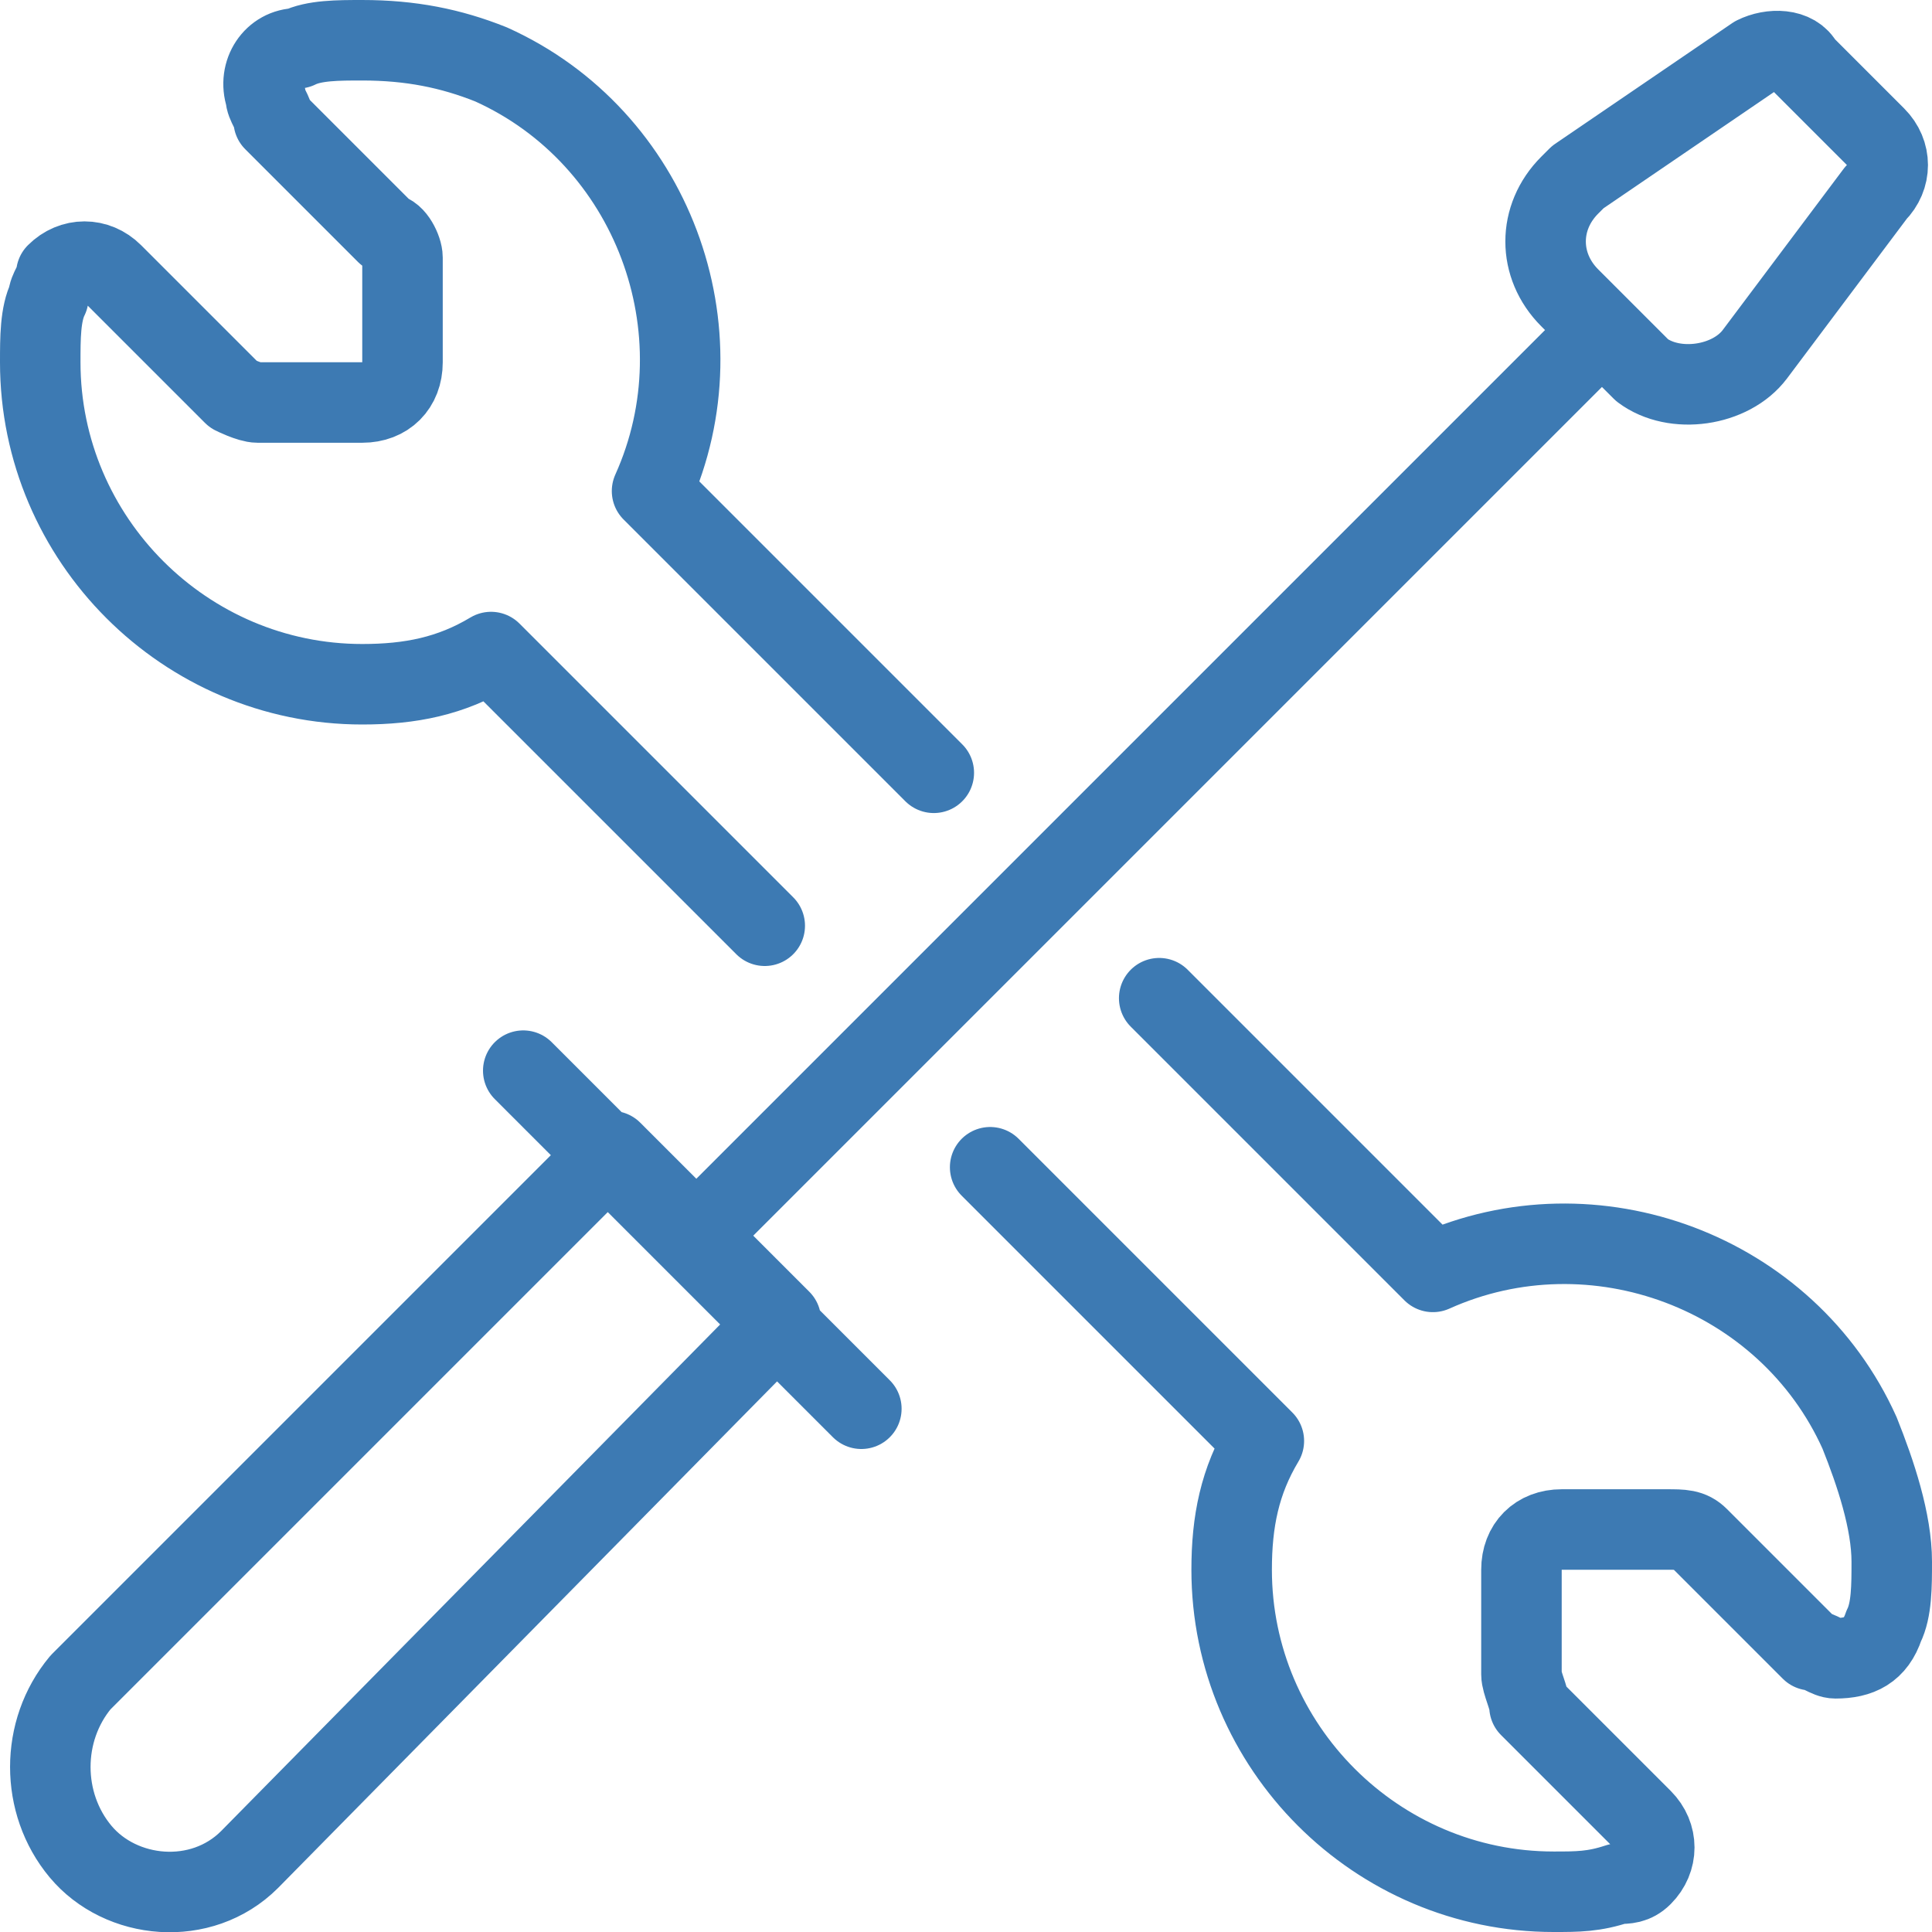
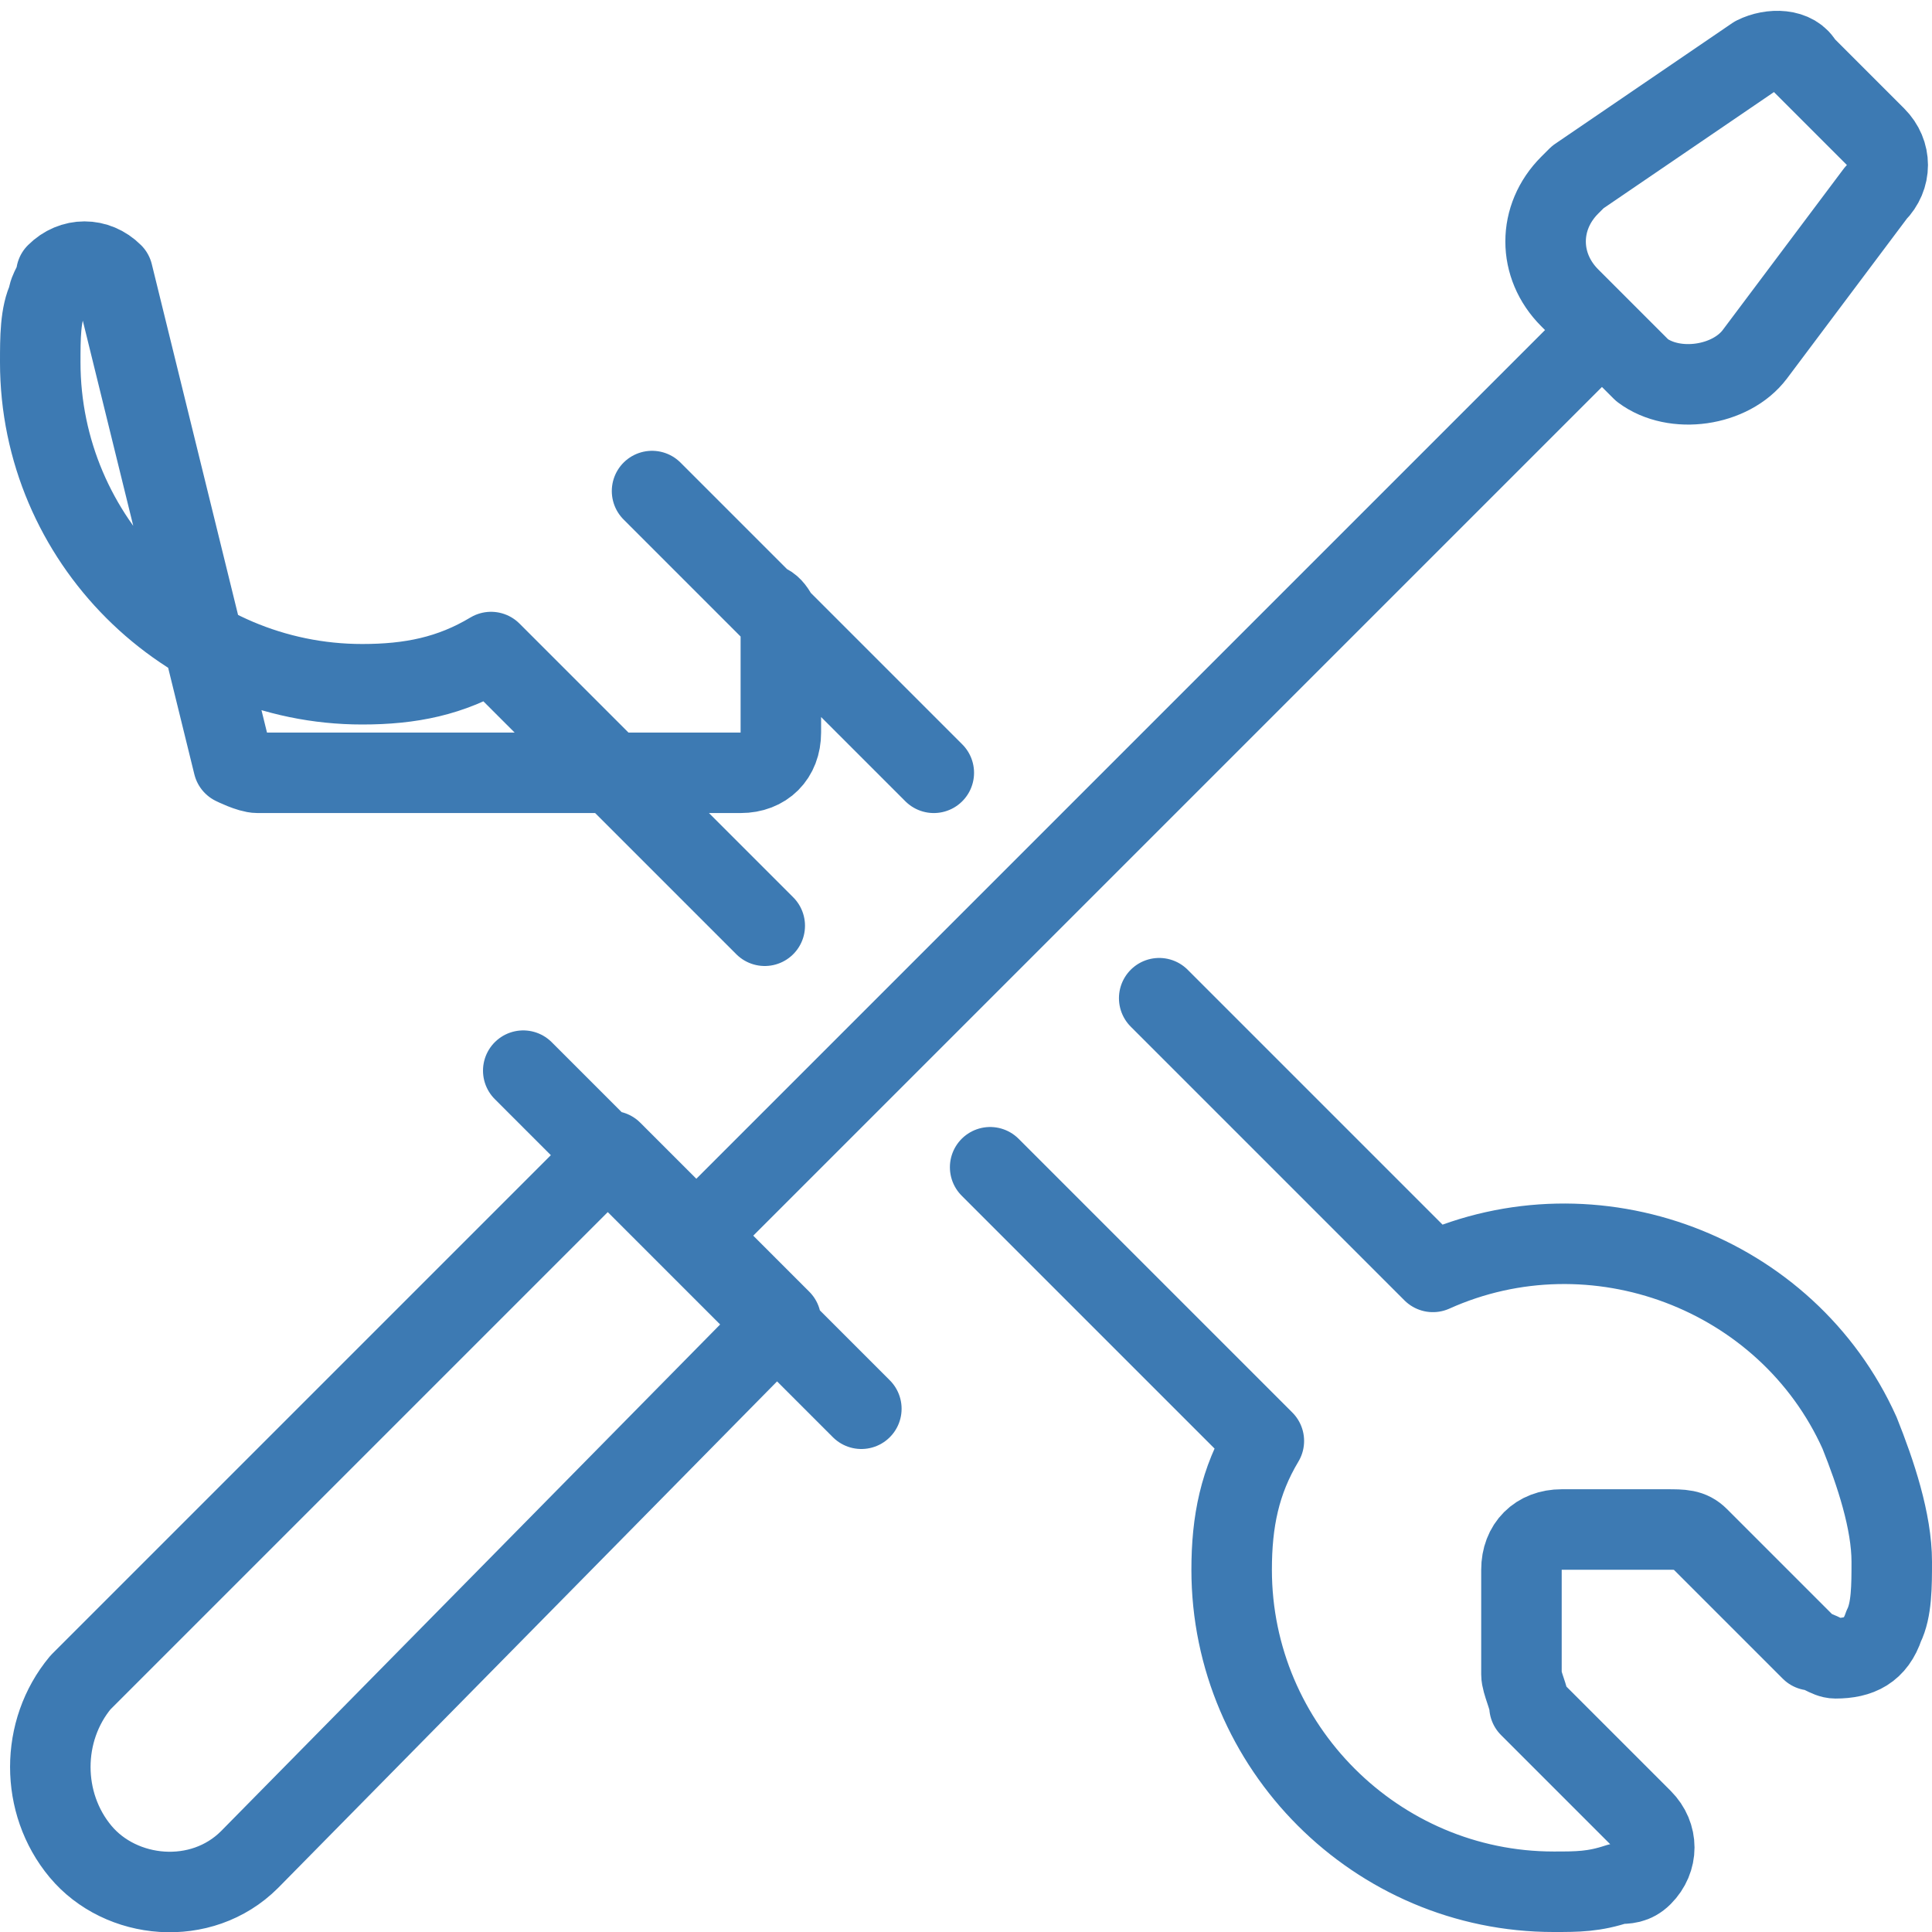
<svg xmlns="http://www.w3.org/2000/svg" version="1.1" id="Layer_1" x="0" y="0" viewBox="0 0 24 24" xml:space="preserve">
  <style>.st0{fill:none;stroke:#3d7ab3;stroke-linecap:round;stroke-linejoin:round}</style>
-   <path class="st0" d="M3.1 23.1c-.6.6-1.6.5-2.1-.1s-.5-1.5 0-2.1l6.6-6.6 2.1 2.1-6.6 6.7zM6.5 13.3l4.2 4.2M19.9 4.1L8.6 15.4M21.8 4.4c-.3.4-1 .5-1.4.2l-.1-.1-.8-.8c-.4-.4-.4-1 0-1.4l.1-.1L21.8.7c.2-.1.5-.1.6.1l.9.9c.2.2.2.5 0 .7l-1.5 2zM11.6 9.6L8.1 6.1c.9-2 0-4.4-2-5.3-.5-.2-1-.3-1.6-.3-.3 0-.6 0-.8.1-.3 0-.5.3-.4.6 0 .1.1.2.1.3l1.4 1.4c.1 0 .2.2.2.3v1.3c0 .3-.2.5-.5.5H3.2c-.1 0-.3-.1-.3-.1L1.4 3.4c-.2-.2-.5-.2-.7 0 0 .1-.1.2-.1.3-.1.2-.1.5-.1.8 0 2.2 1.8 4 4 4 .6 0 1.1-.1 1.6-.4l3.4 3.4M14.4 12.4l3.4 3.4c2-.9 4.4 0 5.3 2 .2.5.4 1.1.4 1.6 0 .3 0 .6-.1.8-.1.3-.3.4-.6.4-.1 0-.2-.1-.3-.1l-1.4-1.4c-.1-.1-.2-.1-.4-.1h-1.3c-.3 0-.5.2-.5.5v1.3c0 .1.1.3.1.4l1.4 1.4c.2.2.2.5 0 .7-.1.1-.2.1-.3.1-.3.1-.5.1-.8.1-2.2 0-4-1.8-4-4 0-.6.1-1.1.4-1.6l-3.4-3.4" />
+   <path class="st0" d="M3.1 23.1c-.6.6-1.6.5-2.1-.1s-.5-1.5 0-2.1l6.6-6.6 2.1 2.1-6.6 6.7zM6.5 13.3l4.2 4.2M19.9 4.1L8.6 15.4M21.8 4.4c-.3.4-1 .5-1.4.2l-.1-.1-.8-.8c-.4-.4-.4-1 0-1.4l.1-.1L21.8.7c.2-.1.5-.1.6.1l.9.9c.2.2.2.5 0 .7l-1.5 2zM11.6 9.6L8.1 6.1l1.4 1.4c.1 0 .2.2.2.3v1.3c0 .3-.2.5-.5.5H3.2c-.1 0-.3-.1-.3-.1L1.4 3.4c-.2-.2-.5-.2-.7 0 0 .1-.1.2-.1.3-.1.2-.1.5-.1.8 0 2.2 1.8 4 4 4 .6 0 1.1-.1 1.6-.4l3.4 3.4M14.4 12.4l3.4 3.4c2-.9 4.4 0 5.3 2 .2.5.4 1.1.4 1.6 0 .3 0 .6-.1.8-.1.3-.3.4-.6.4-.1 0-.2-.1-.3-.1l-1.4-1.4c-.1-.1-.2-.1-.4-.1h-1.3c-.3 0-.5.2-.5.5v1.3c0 .1.1.3.1.4l1.4 1.4c.2.2.2.5 0 .7-.1.1-.2.1-.3.1-.3.1-.5.1-.8.1-2.2 0-4-1.8-4-4 0-.6.1-1.1.4-1.6l-3.4-3.4" />
</svg>